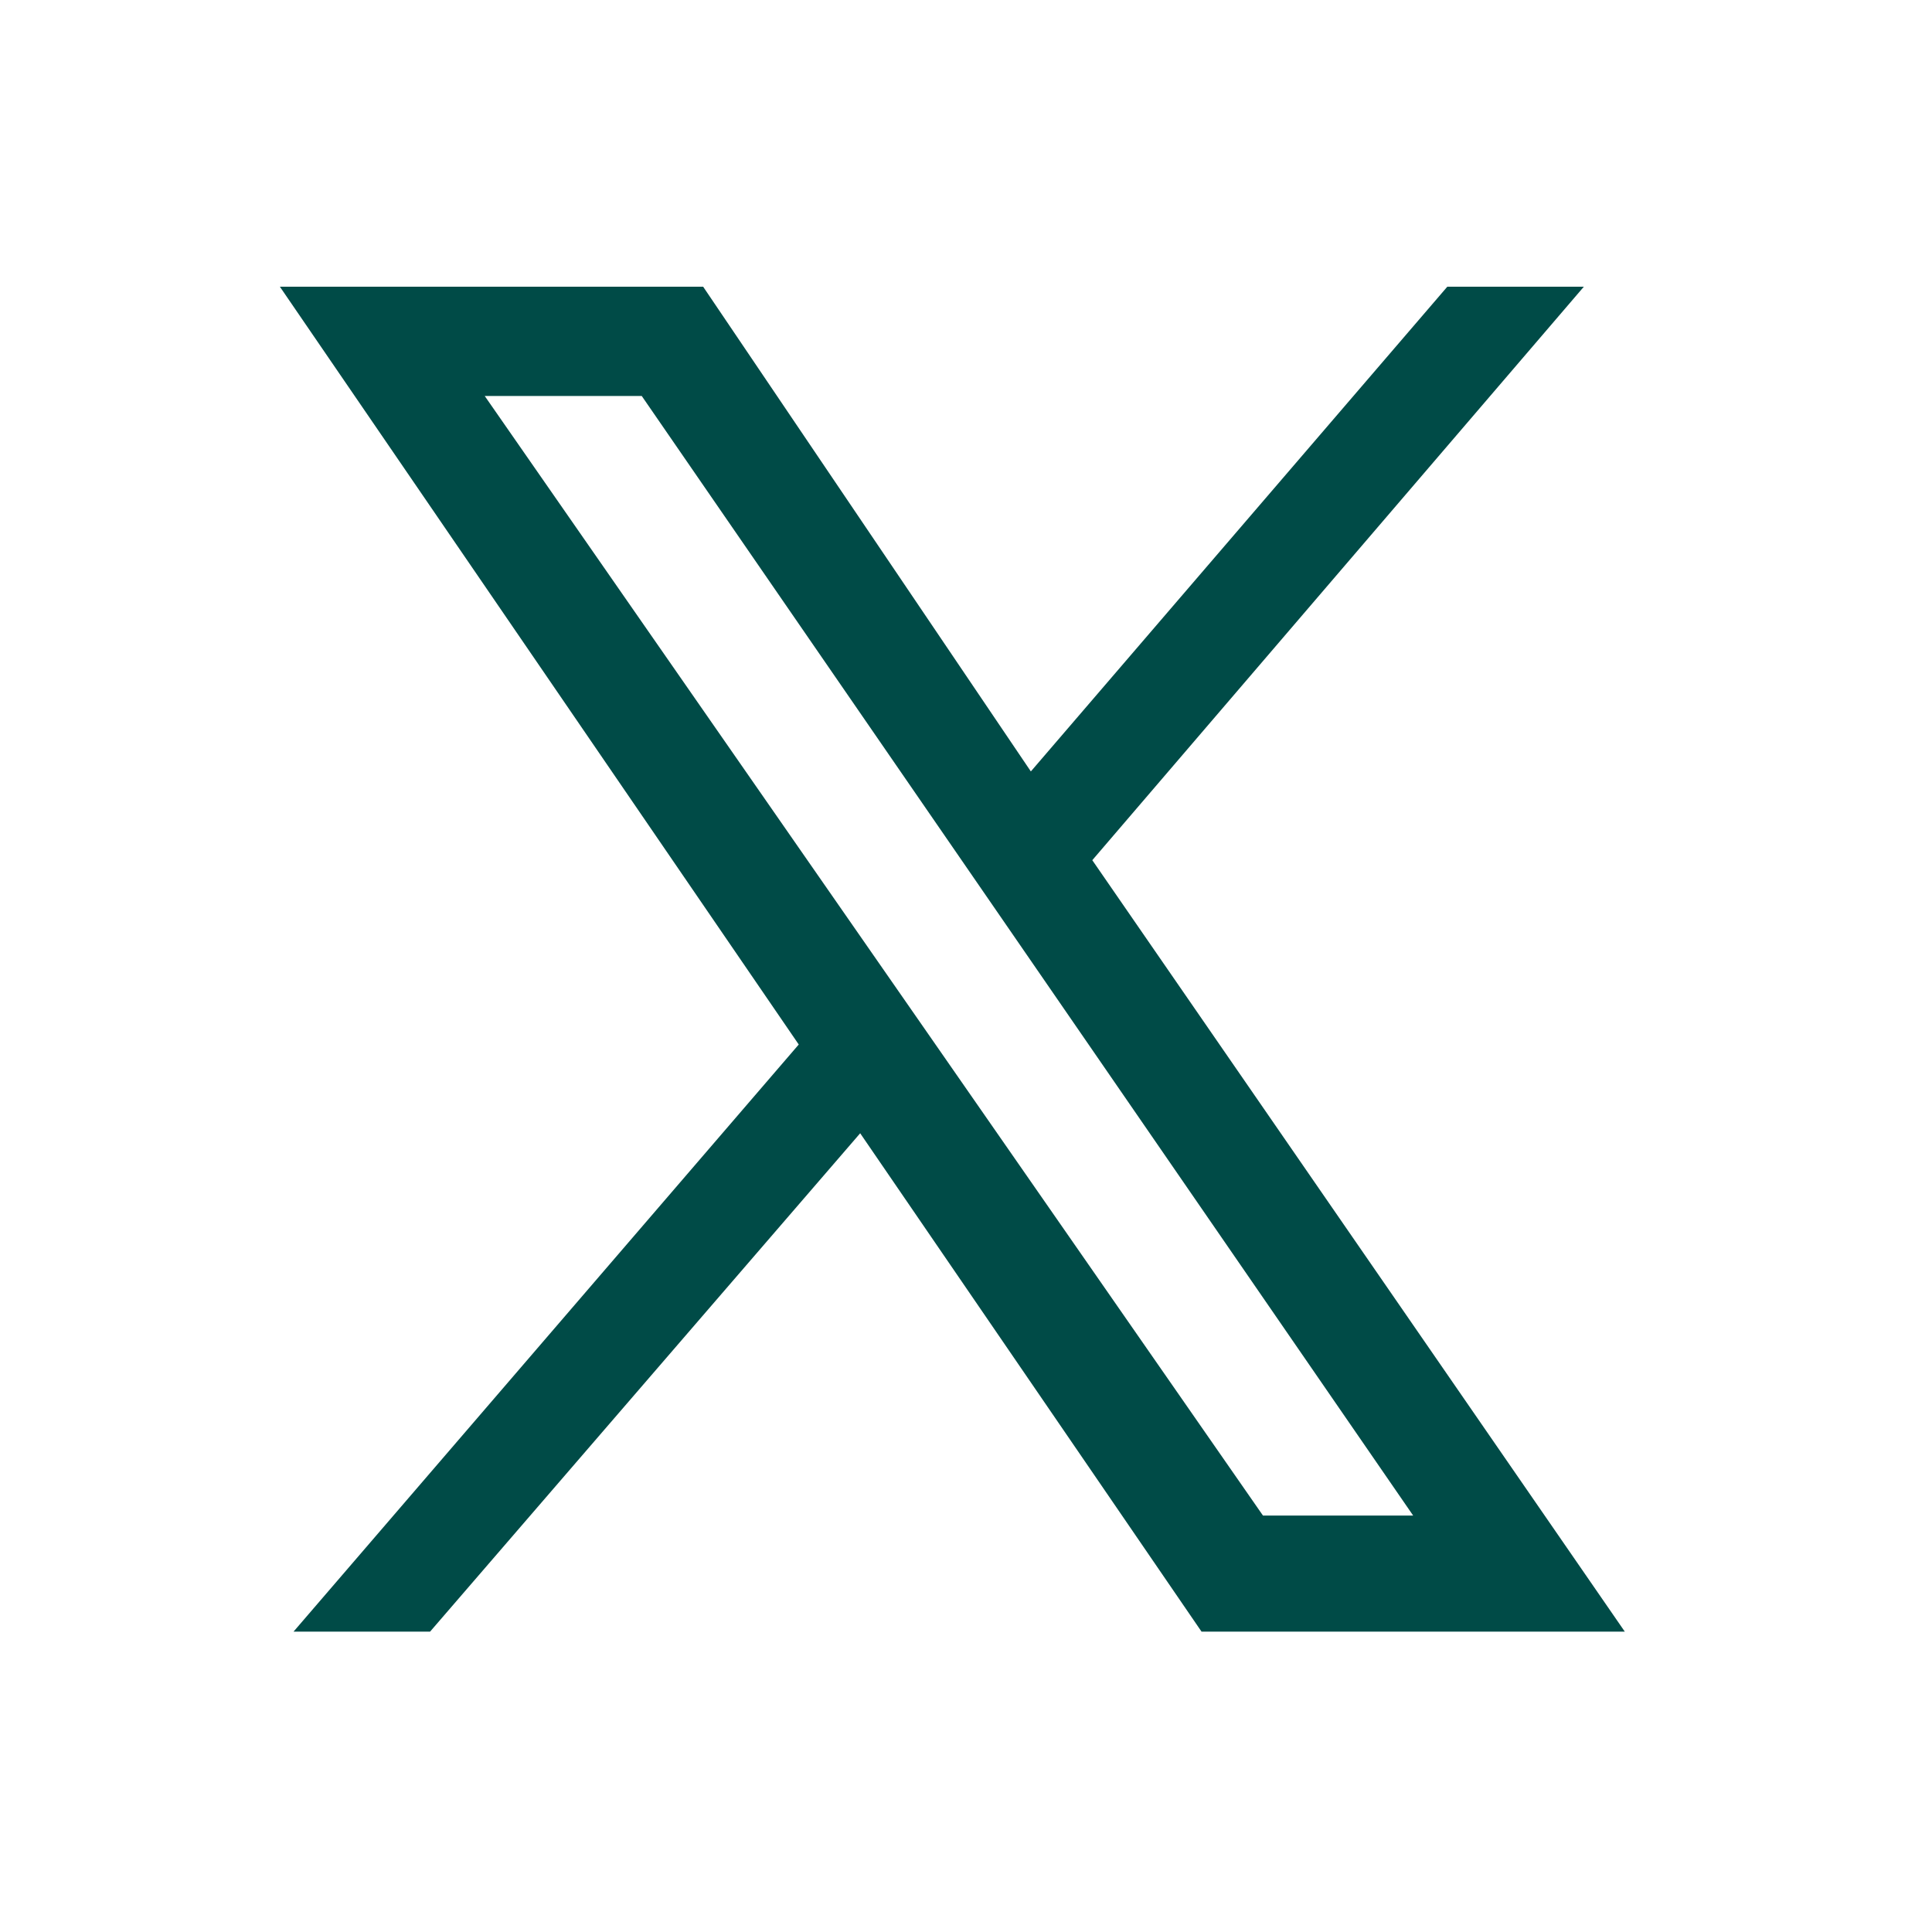
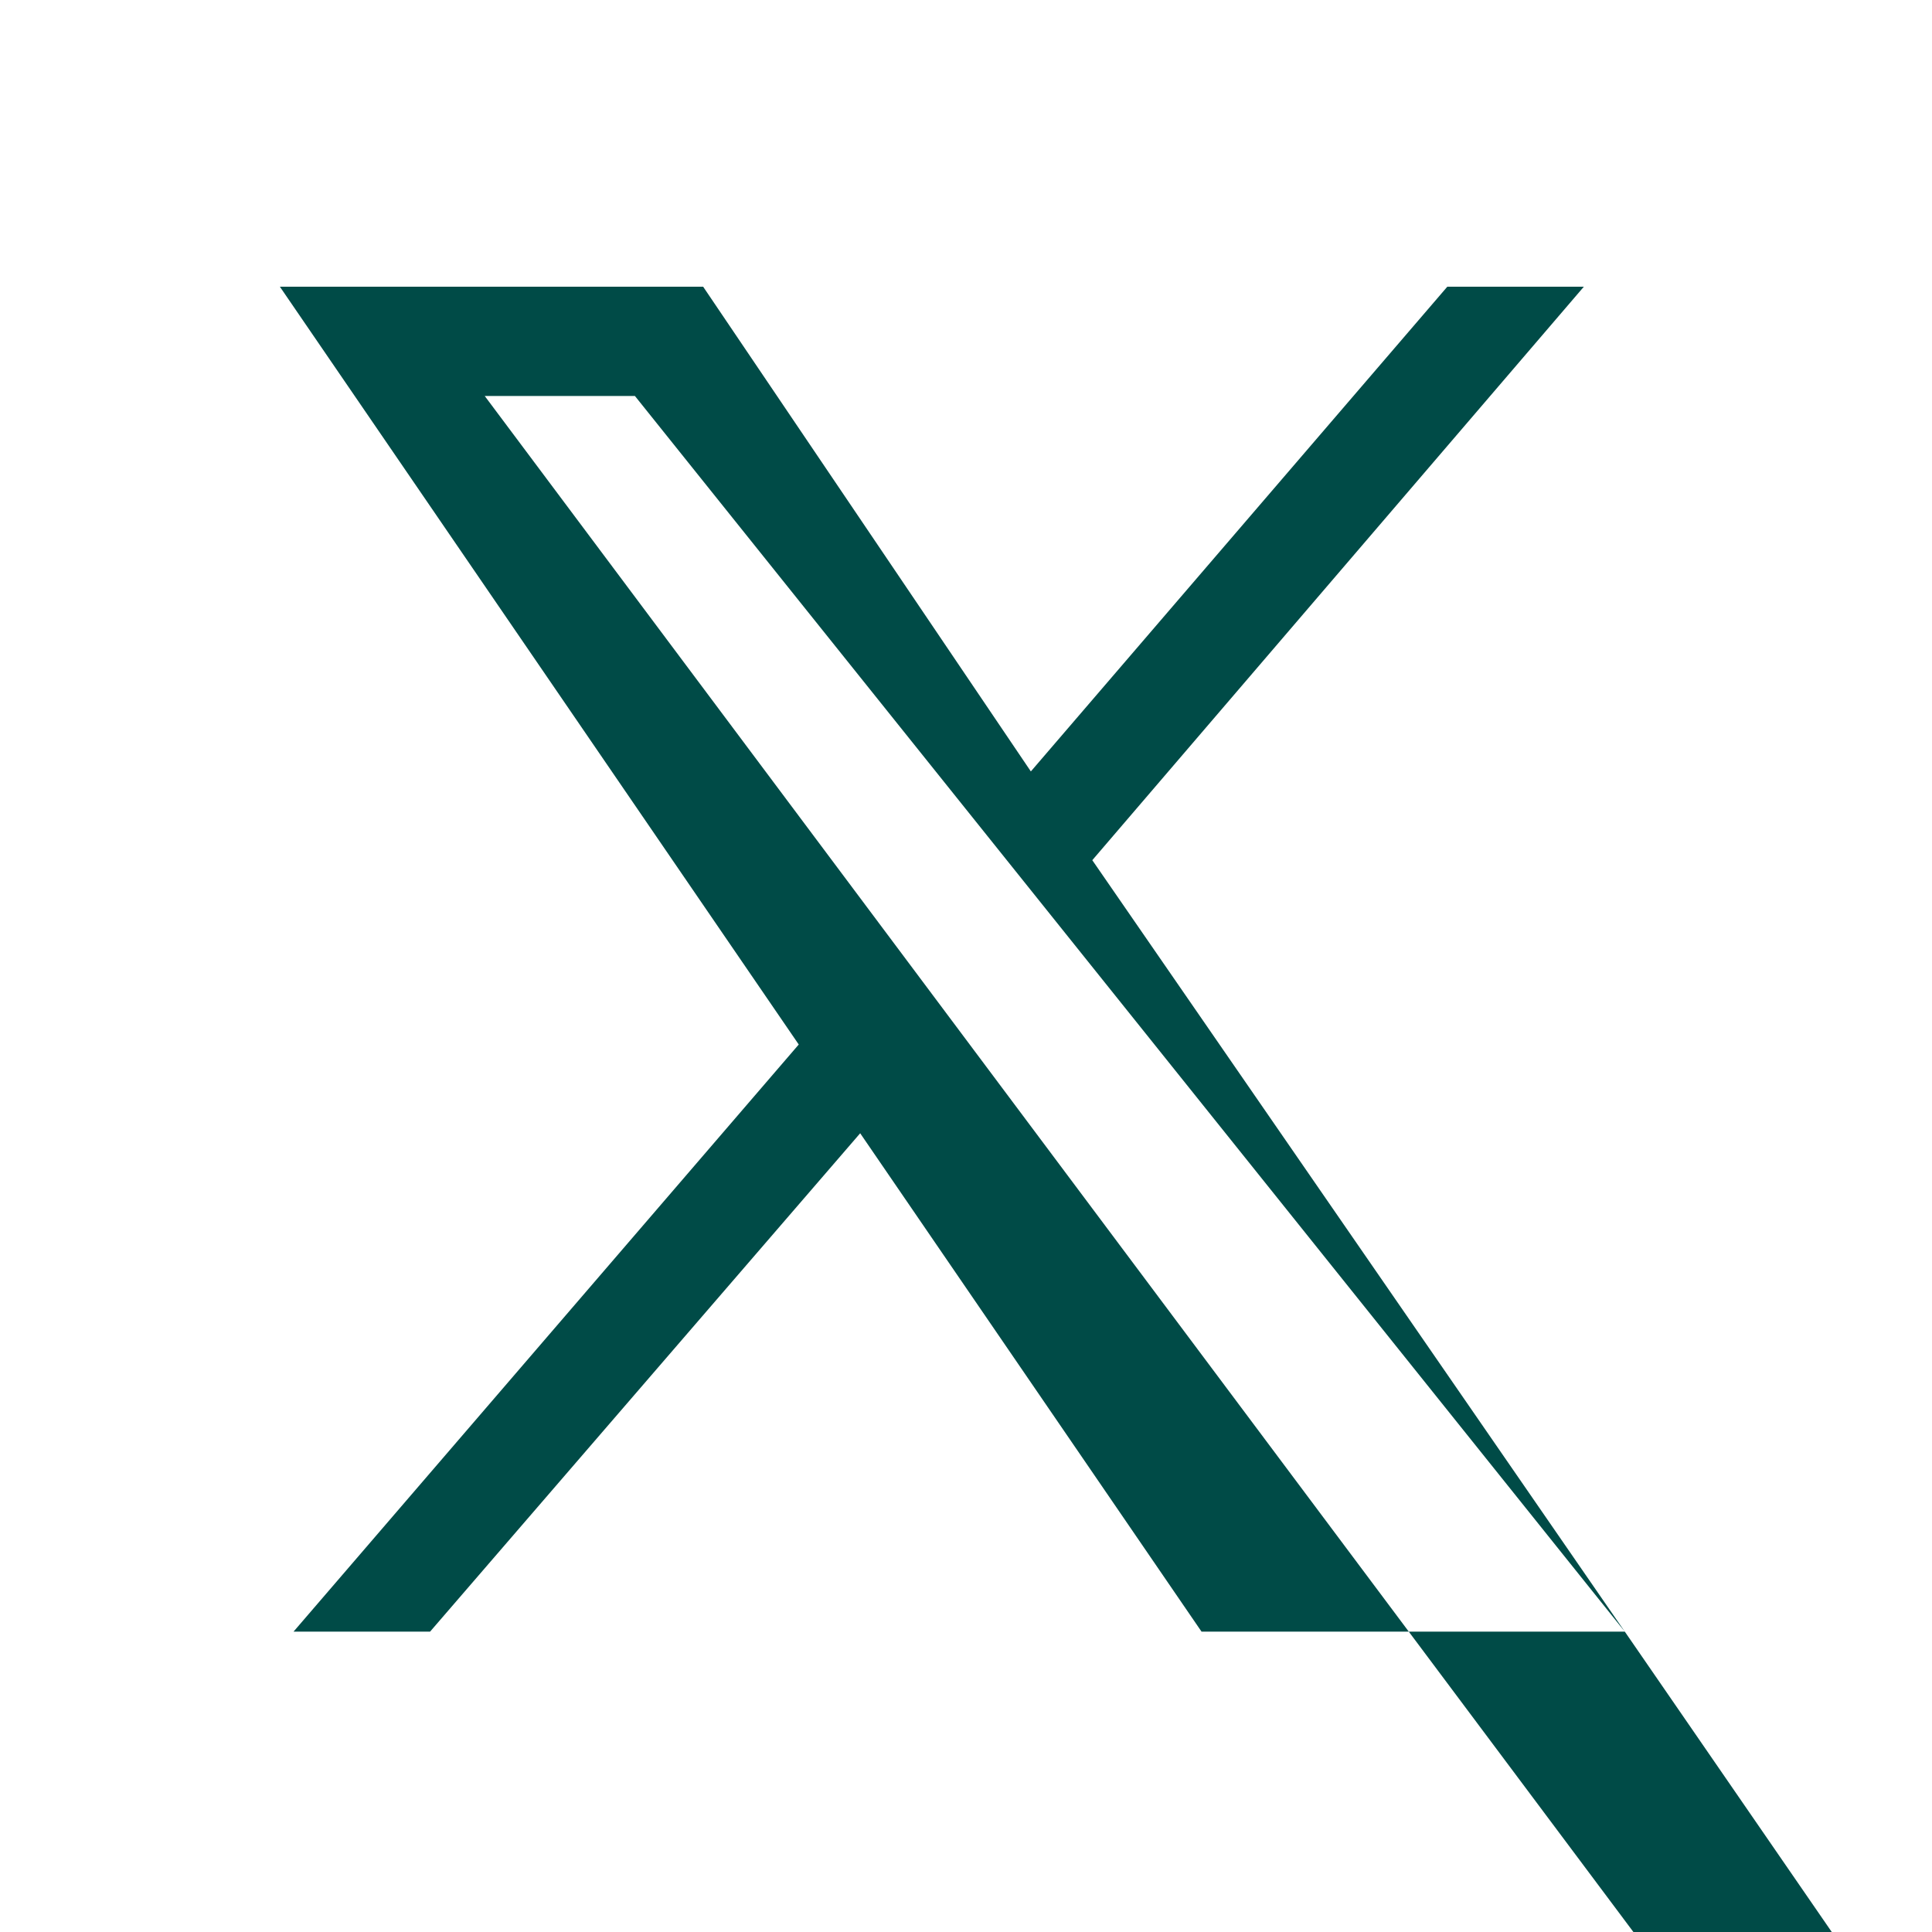
<svg xmlns="http://www.w3.org/2000/svg" id="Layer_1" data-name="Layer 1" version="1.1" viewBox="0 0 28.3 28.3">
  <defs>
    <style>
      .cls-1 {
        fill: #004b47;
        stroke-width: 0px;
      }
    </style>
  </defs>
-   <path class="cls-1" d="M23.8,23.9l-7.8-11.3,7.2-8.4h-2l-6.1,7.1-4.8-7.1h-6.2l7.6,11.1-7.4,8.6h2l6.3-7.3,5,7.3h6.2ZM9.4,5.8l11.3,16.4h-2.2L7.1,5.8h2.2Z" />
+   <path class="cls-1" d="M23.8,23.9l-7.8-11.3,7.2-8.4h-2l-6.1,7.1-4.8-7.1h-6.2l7.6,11.1-7.4,8.6h2l6.3-7.3,5,7.3h6.2Zl11.3,16.4h-2.2L7.1,5.8h2.2Z" />
</svg>